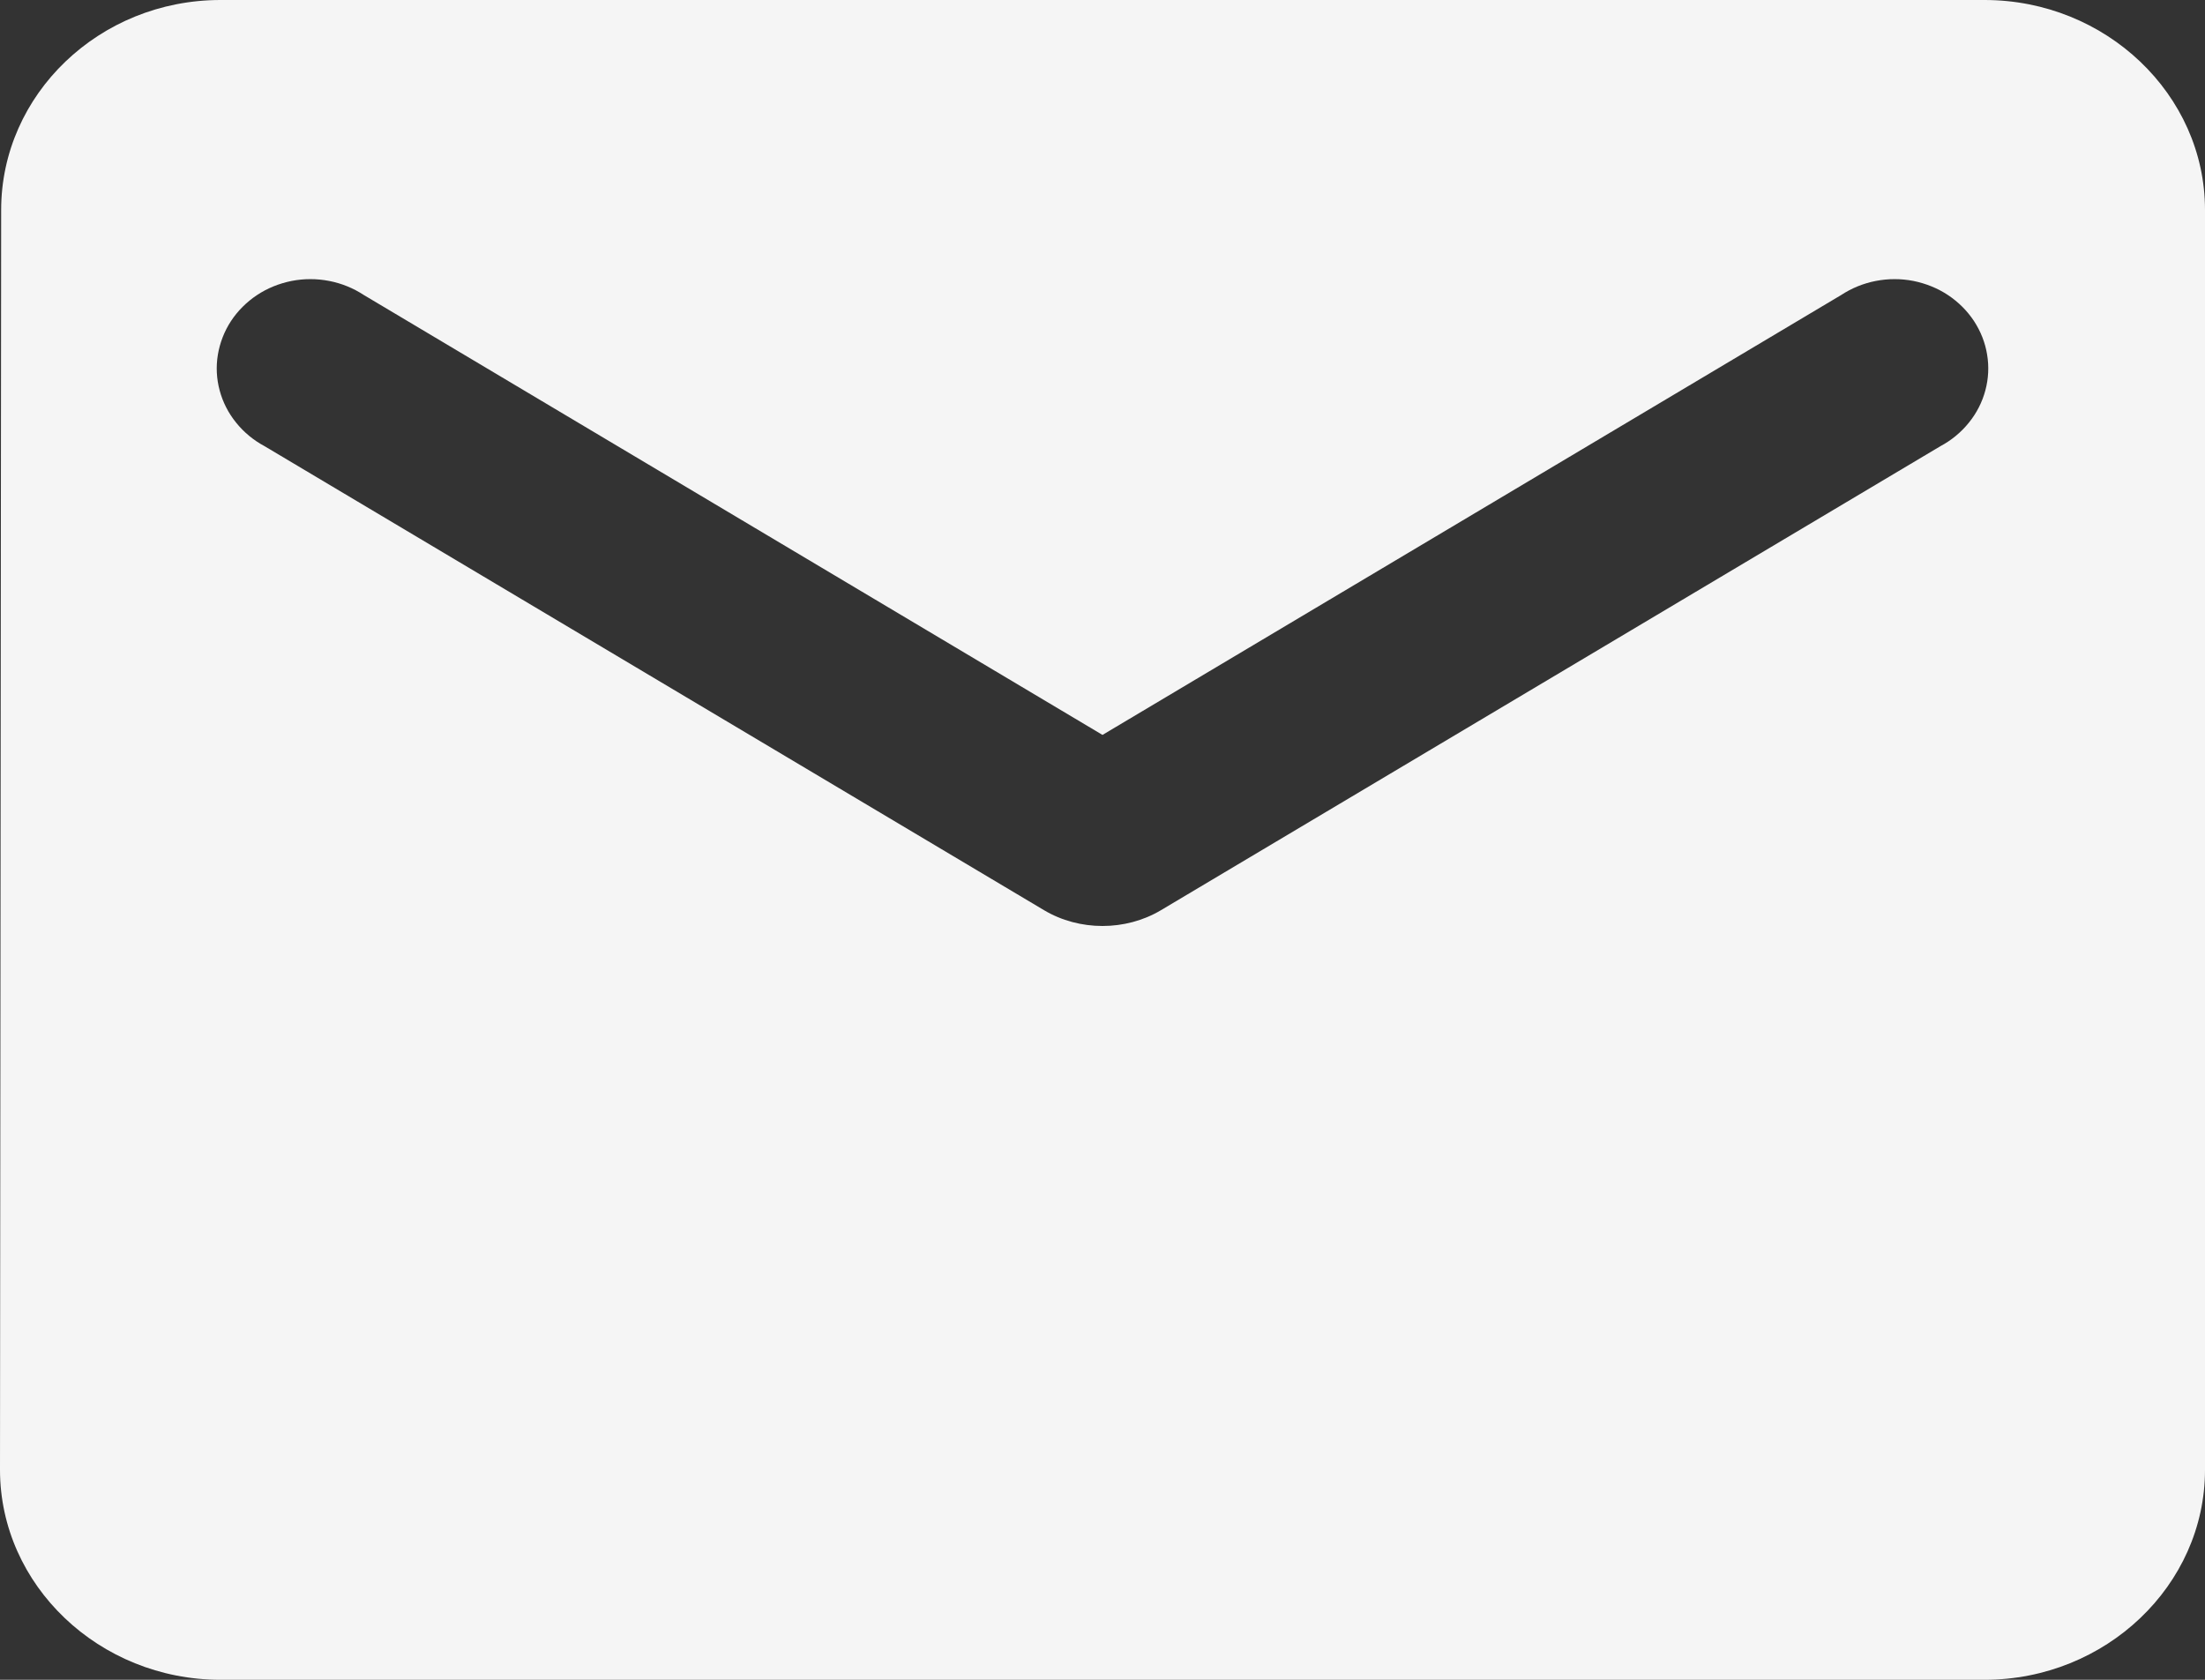
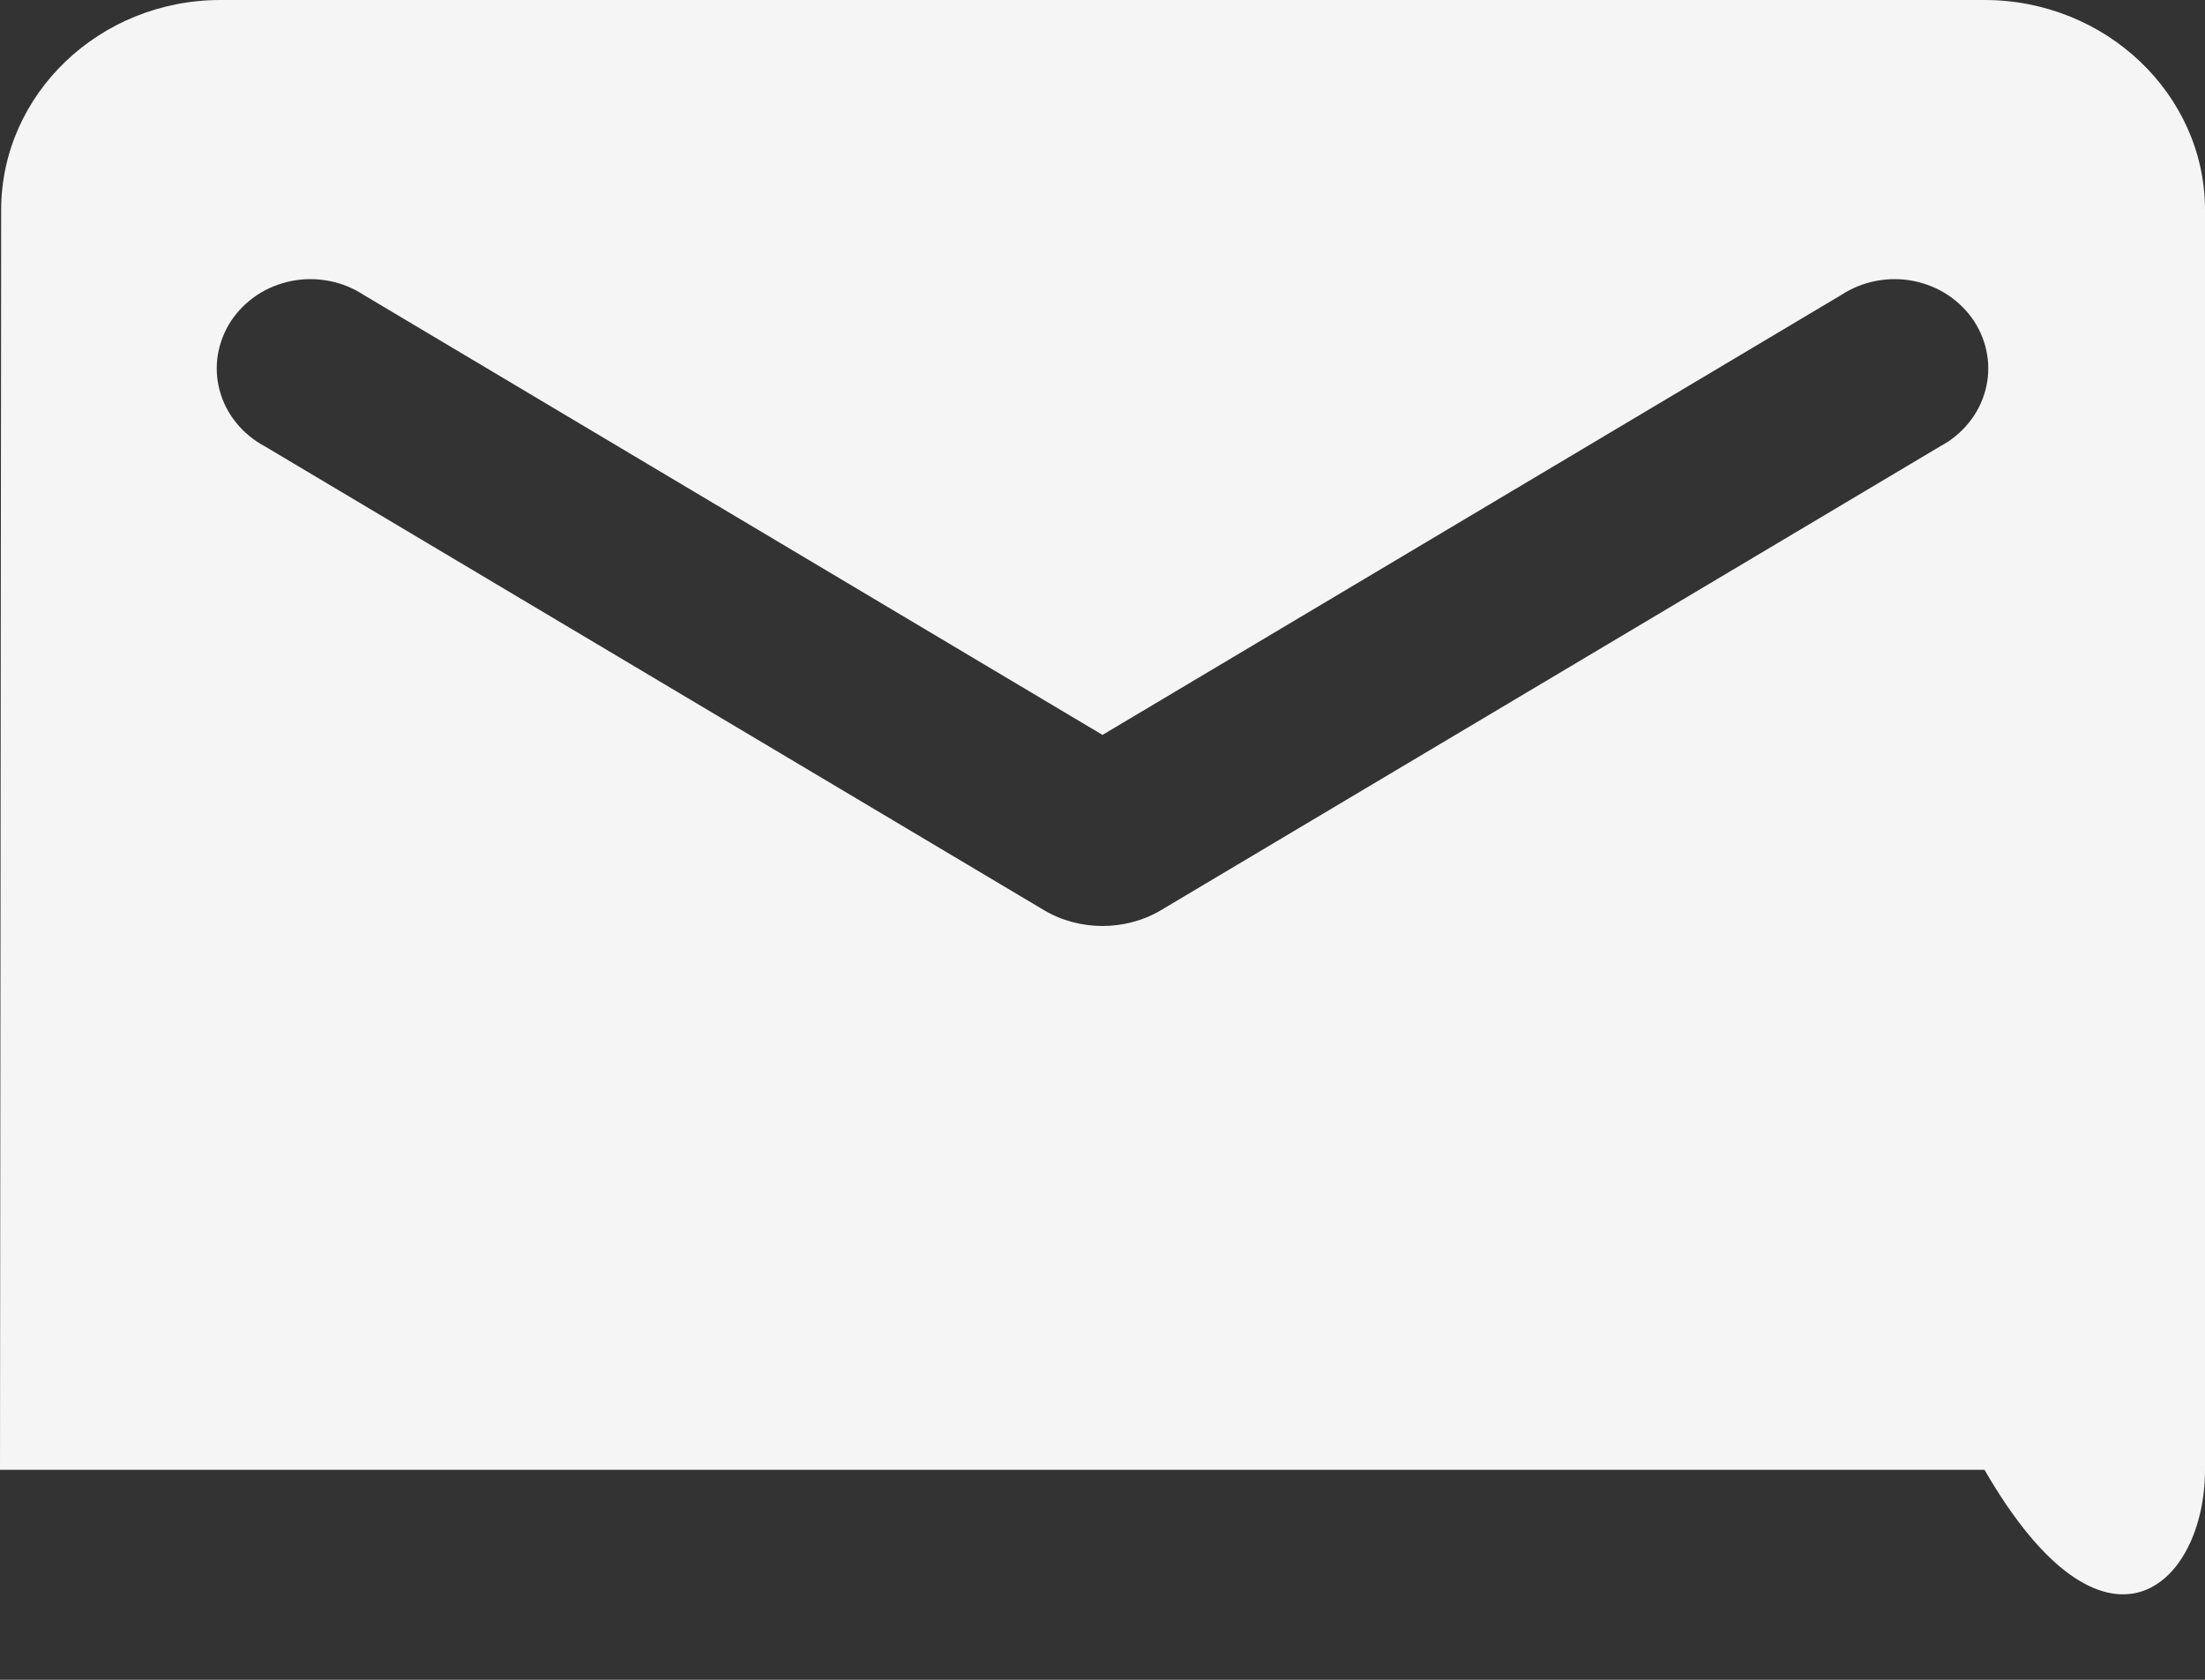
<svg xmlns="http://www.w3.org/2000/svg" width="21" height="16" viewBox="0 0 21 16" fill="none">
  <rect x="0" y="0" width="21" height="16" fill="#333333" stroke="none" />
-   <path d="M18.9 0H2.1C0.945 0 0.011 0.9 0.011 2L0 14C0 15.1 0.945 16 2.1 16H18.9C20.055 16 21 15.1 21 14V2C21 0.9 20.055 0 18.9 0ZM18.48 4.25L11.056 8.67C10.72 8.87 10.28 8.87 9.944 8.67L2.52 4.25C2.415 4.194 2.323 4.118 2.249 4.026C2.175 3.935 2.122 3.831 2.092 3.719C2.062 3.608 2.056 3.492 2.075 3.378C2.094 3.265 2.136 3.156 2.2 3.058C2.264 2.961 2.348 2.877 2.447 2.811C2.546 2.745 2.658 2.7 2.777 2.676C2.895 2.653 3.017 2.653 3.135 2.676C3.254 2.699 3.366 2.745 3.465 2.81L10.5 7L17.535 2.81C17.634 2.745 17.746 2.699 17.865 2.676C17.983 2.653 18.105 2.653 18.223 2.676C18.341 2.7 18.454 2.745 18.553 2.811C18.652 2.877 18.736 2.961 18.8 3.058C18.864 3.156 18.907 3.265 18.925 3.378C18.944 3.492 18.938 3.608 18.908 3.719C18.878 3.831 18.825 3.935 18.751 4.026C18.677 4.118 18.585 4.194 18.48 4.25Z" fill="#F5F5F5" />
+   <path d="M18.9 0H2.1C0.945 0 0.011 0.9 0.011 2L0 14H18.9C20.055 16 21 15.1 21 14V2C21 0.9 20.055 0 18.9 0ZM18.48 4.25L11.056 8.67C10.72 8.87 10.28 8.87 9.944 8.67L2.52 4.25C2.415 4.194 2.323 4.118 2.249 4.026C2.175 3.935 2.122 3.831 2.092 3.719C2.062 3.608 2.056 3.492 2.075 3.378C2.094 3.265 2.136 3.156 2.2 3.058C2.264 2.961 2.348 2.877 2.447 2.811C2.546 2.745 2.658 2.7 2.777 2.676C2.895 2.653 3.017 2.653 3.135 2.676C3.254 2.699 3.366 2.745 3.465 2.81L10.5 7L17.535 2.81C17.634 2.745 17.746 2.699 17.865 2.676C17.983 2.653 18.105 2.653 18.223 2.676C18.341 2.7 18.454 2.745 18.553 2.811C18.652 2.877 18.736 2.961 18.8 3.058C18.864 3.156 18.907 3.265 18.925 3.378C18.944 3.492 18.938 3.608 18.908 3.719C18.878 3.831 18.825 3.935 18.751 4.026C18.677 4.118 18.585 4.194 18.48 4.25Z" fill="#F5F5F5" />
</svg>